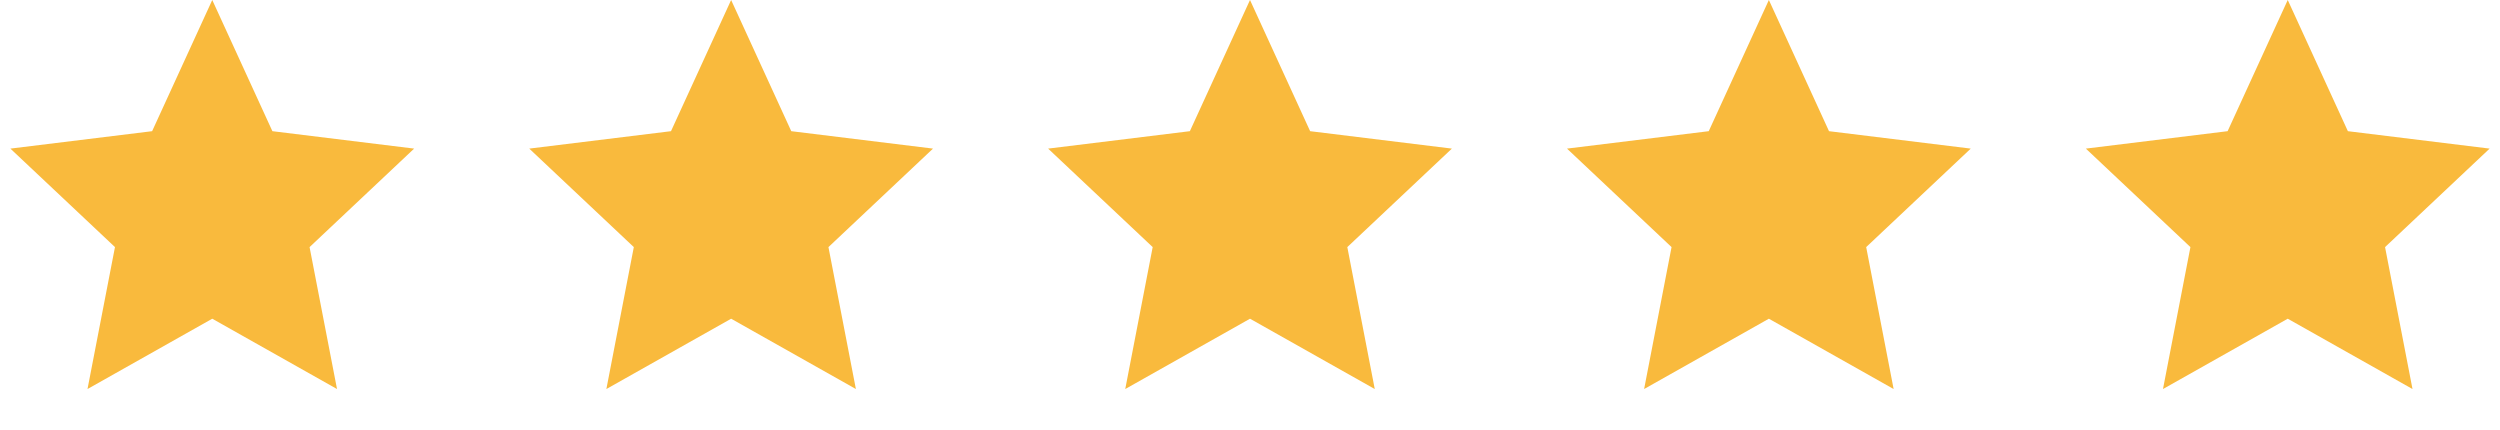
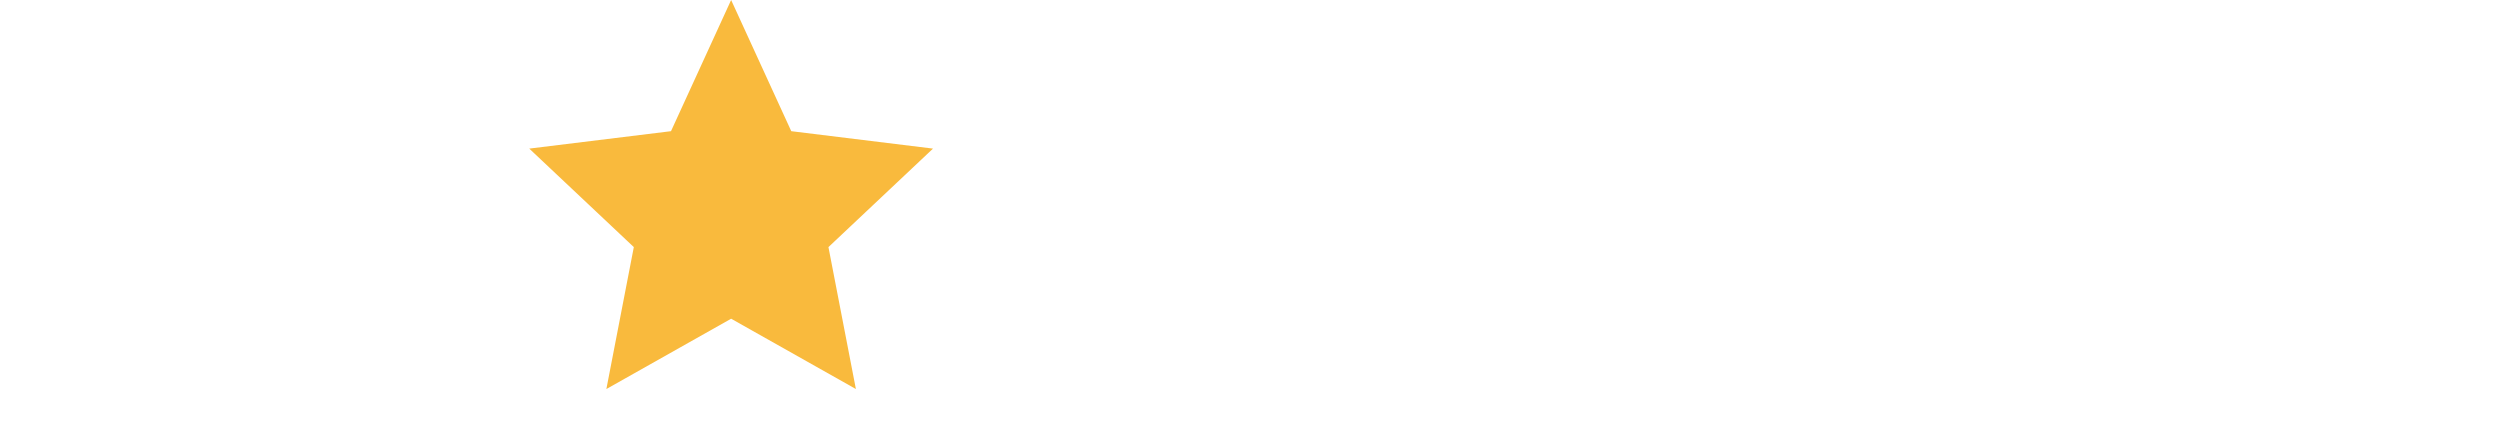
<svg xmlns="http://www.w3.org/2000/svg" width="93" height="16" viewBox="0 0 93 16" fill="none">
-   <path d="M7.896 0L10.133 4.88L15.406 5.528L11.516 9.192L12.537 14.472L7.896 11.856L3.255 14.472L4.277 9.192L0.386 5.528L5.659 4.88L7.896 0Z" fill="#F9BA3D" />
  <path d="M27.198 0L29.435 4.88L34.708 5.528L30.818 9.192L31.839 14.472L27.198 11.856L22.557 14.472L23.578 9.192L19.688 5.528L24.961 4.88L27.198 0Z" fill="#F9BA3D" />
-   <path d="M46.5 0L48.737 4.88L54.01 5.528L50.12 9.192L51.141 14.472L46.5 11.856L41.859 14.472L42.88 9.192L38.99 5.528L44.263 4.88L46.5 0Z" fill="#F9BA3D" />
-   <path d="M65.802 0L68.039 4.88L73.312 5.528L69.422 9.192L70.443 14.472L65.802 11.856L61.161 14.472L62.182 9.192L58.292 5.528L63.565 4.88L65.802 0Z" fill="#F9BA3D" />
-   <path d="M85.104 0L87.341 4.88L92.614 5.528L88.724 9.192L89.745 14.472L85.104 11.856L80.463 14.472L81.484 9.192L77.594 5.528L82.867 4.88L85.104 0Z" fill="#F9BA3D" />
</svg>